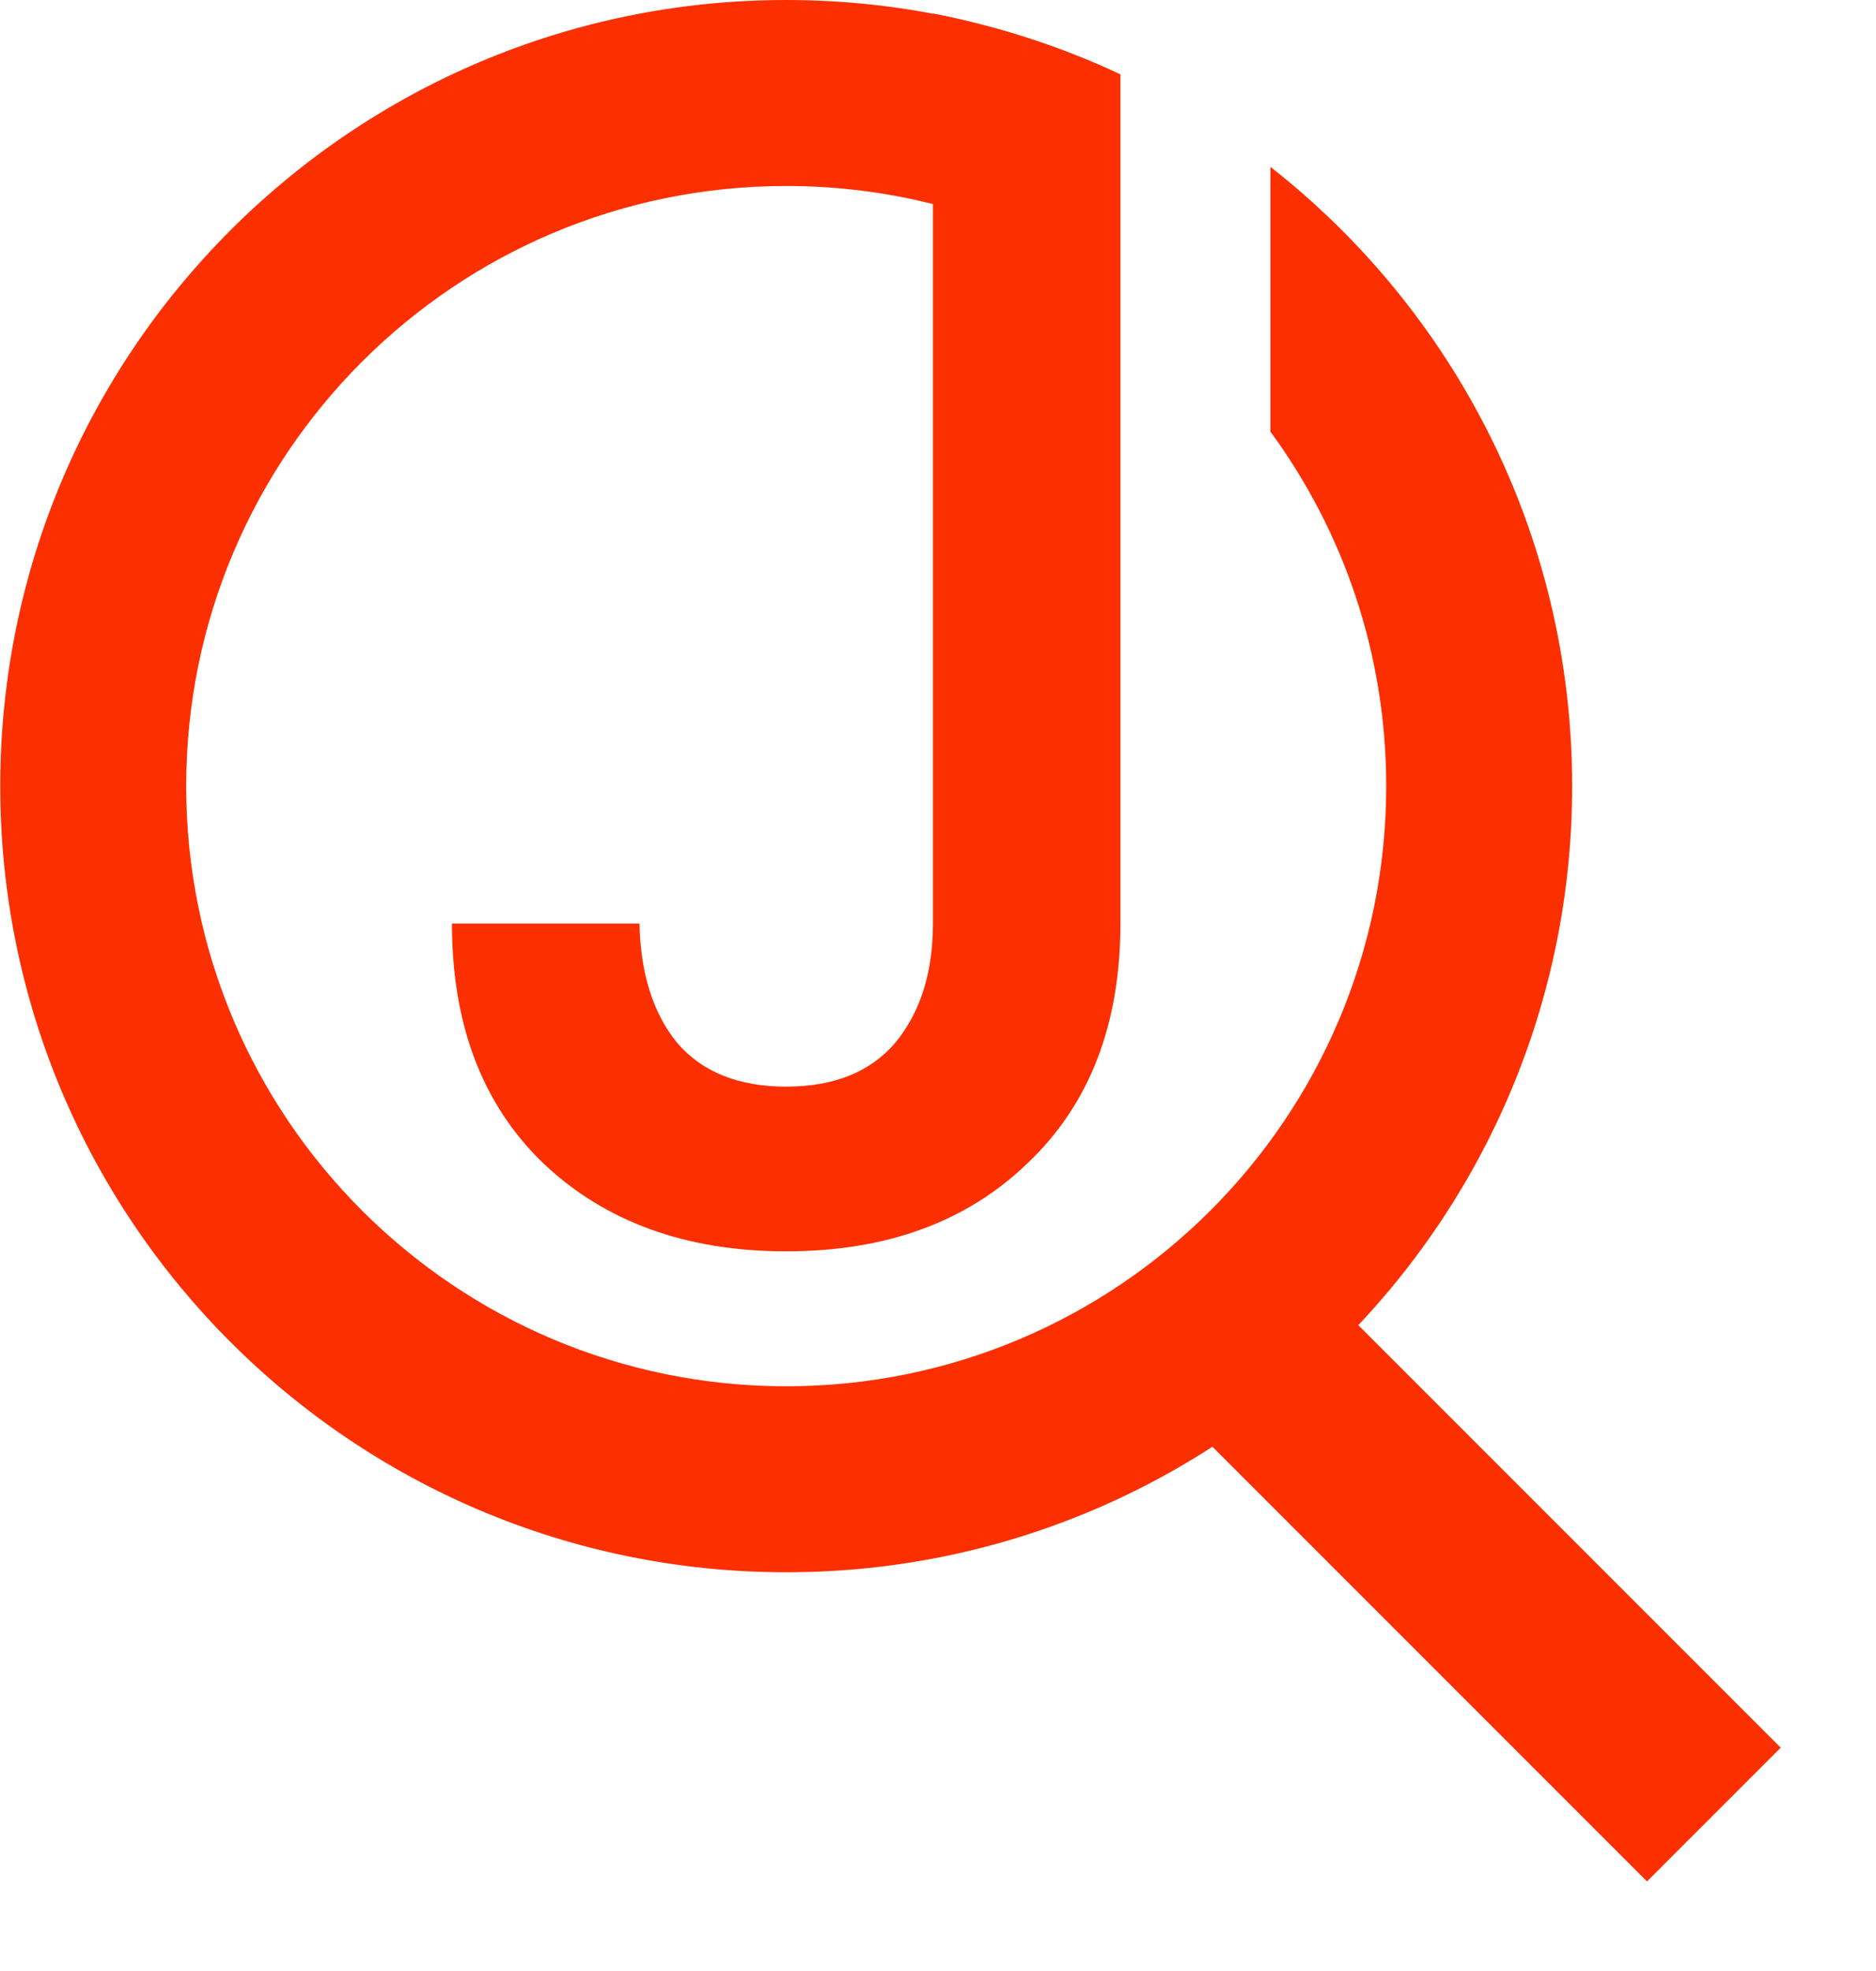
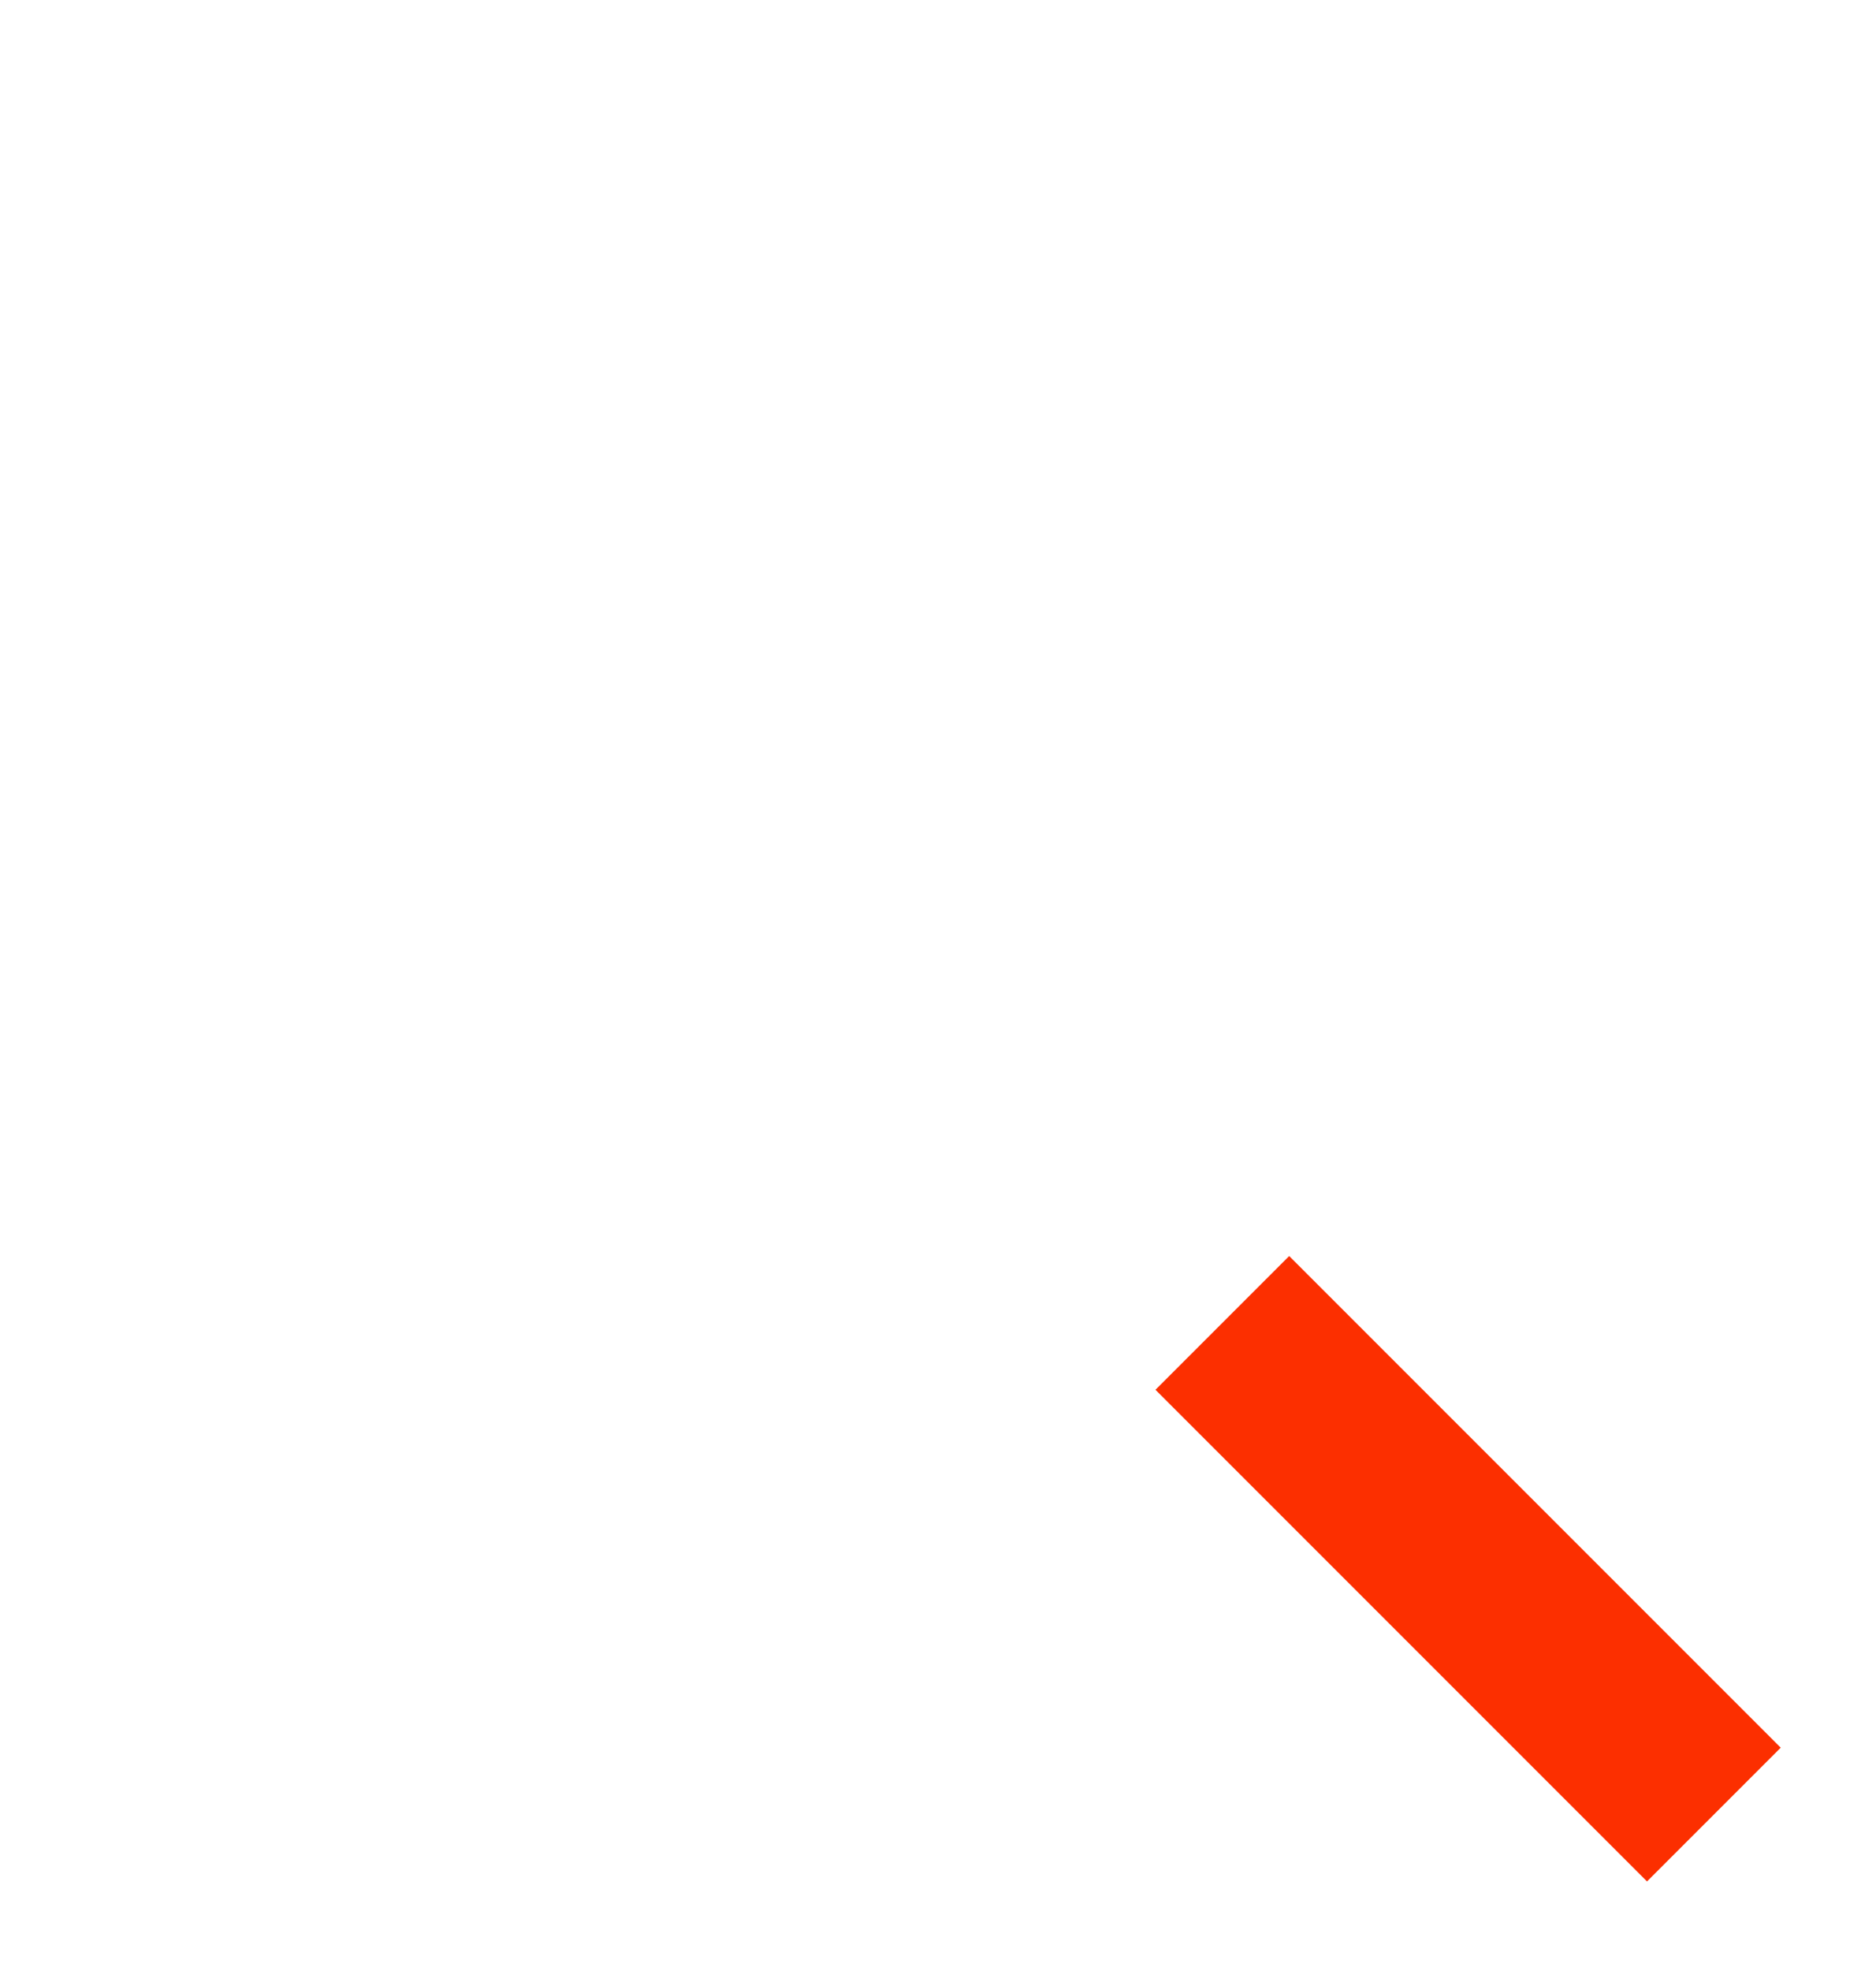
<svg xmlns="http://www.w3.org/2000/svg" width="257" height="270" viewBox="0 0 257 270" fill="none">
-   <path d="M153.491 10.227L153.491 126.491C153.491 140.339 149.247 151.283 140.76 159.324C132.421 167.365 121.403 171.385 107.704 171.385C94.004 171.385 82.911 167.365 74.424 159.324C66.085 151.283 61.916 140.339 61.916 126.491H87.602C87.751 133.341 89.463 138.776 92.739 142.796C96.164 146.816 101.152 148.827 107.704 148.827C114.255 148.827 119.244 146.816 122.668 142.796C126.093 138.627 127.805 133.192 127.805 126.491V1.864C127.805 1.864 133.068 2.747 140.831 5.251C148.594 7.755 153.491 10.227 153.491 10.227Z" fill="#FC2F00" />
-   <path fill-rule="evenodd" clip-rule="evenodd" d="M25.508 107.671C25.508 62.275 62.309 25.474 107.705 25.474C120.231 25.474 132.069 28.267 142.661 33.253L153.509 10.205C139.594 3.656 124.059 0.001 107.705 0.001C48.241 0.001 0.035 48.206 0.035 107.671C0.035 167.135 48.241 215.341 107.705 215.341C167.169 215.341 215.375 167.135 215.375 107.671C215.375 73.217 199.178 42.539 174.034 22.852L174.033 22.853V59.111C184.017 72.721 189.902 89.507 189.902 107.671C189.902 153.067 153.101 189.867 107.705 189.867C62.309 189.867 25.508 153.067 25.508 107.671Z" fill="#FC2F00" />
  <path d="M167.45 181.188L234.79 248.528" stroke="#FC2F00" stroke-width="25.907" />
</svg>